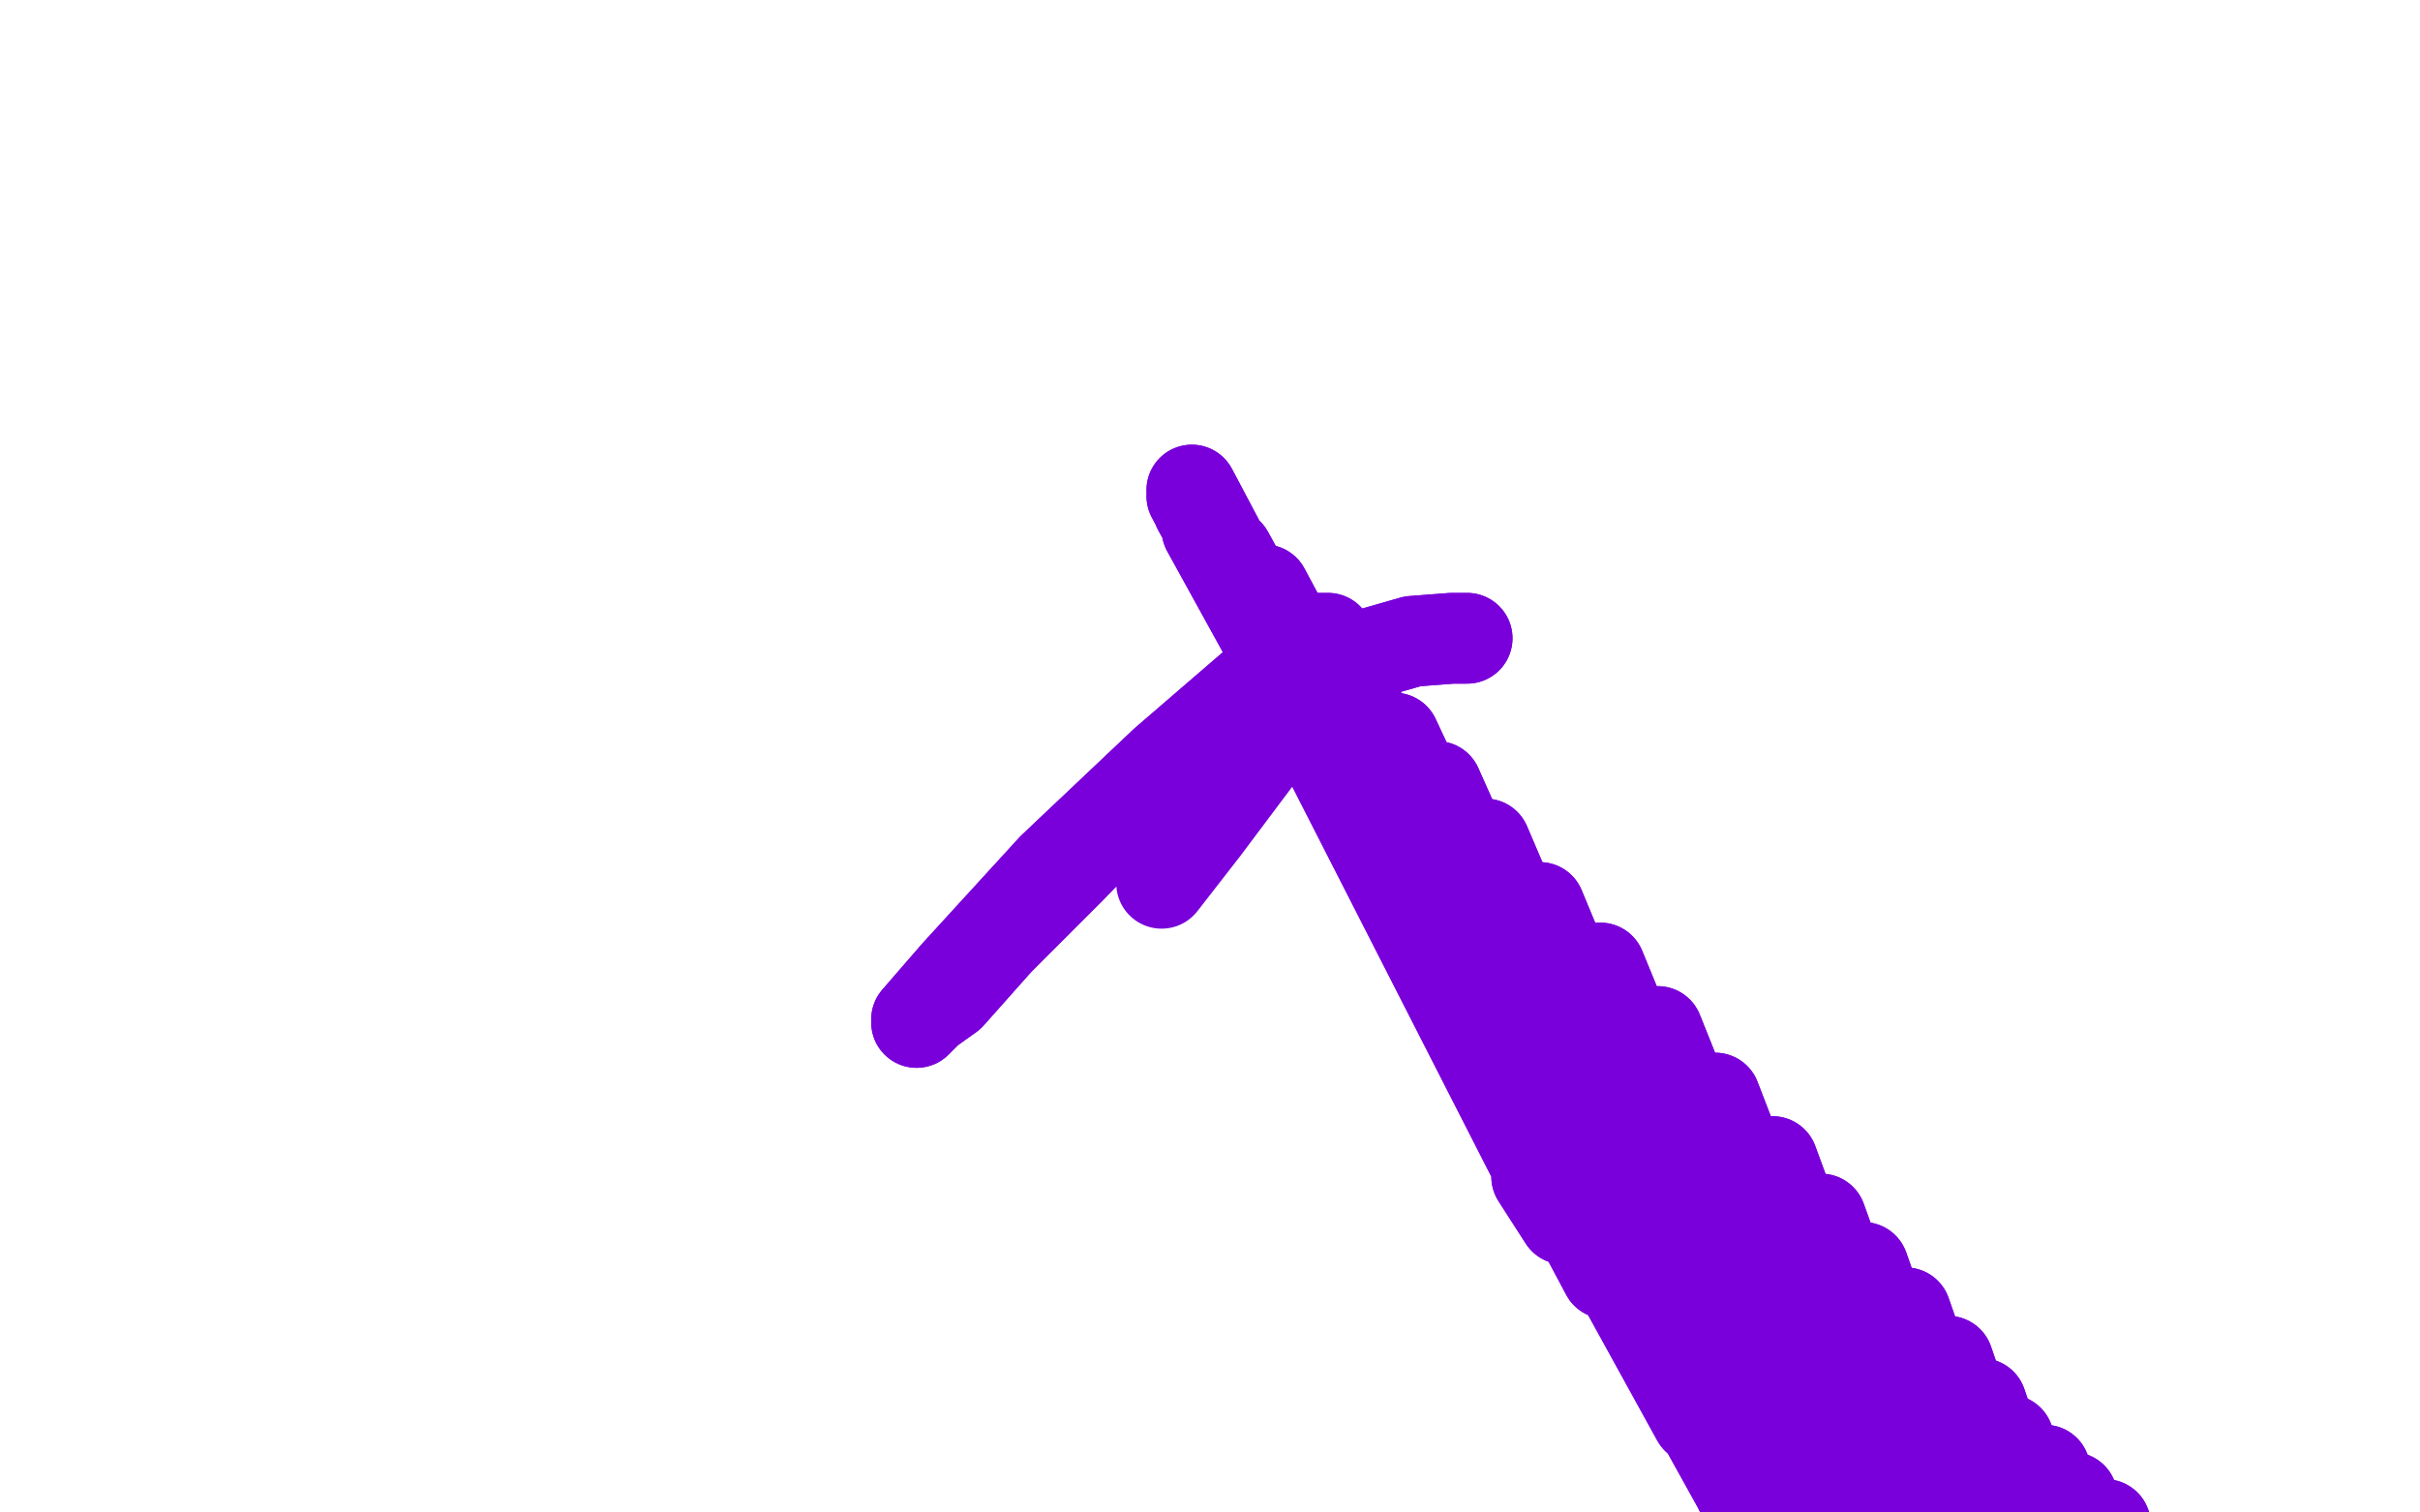
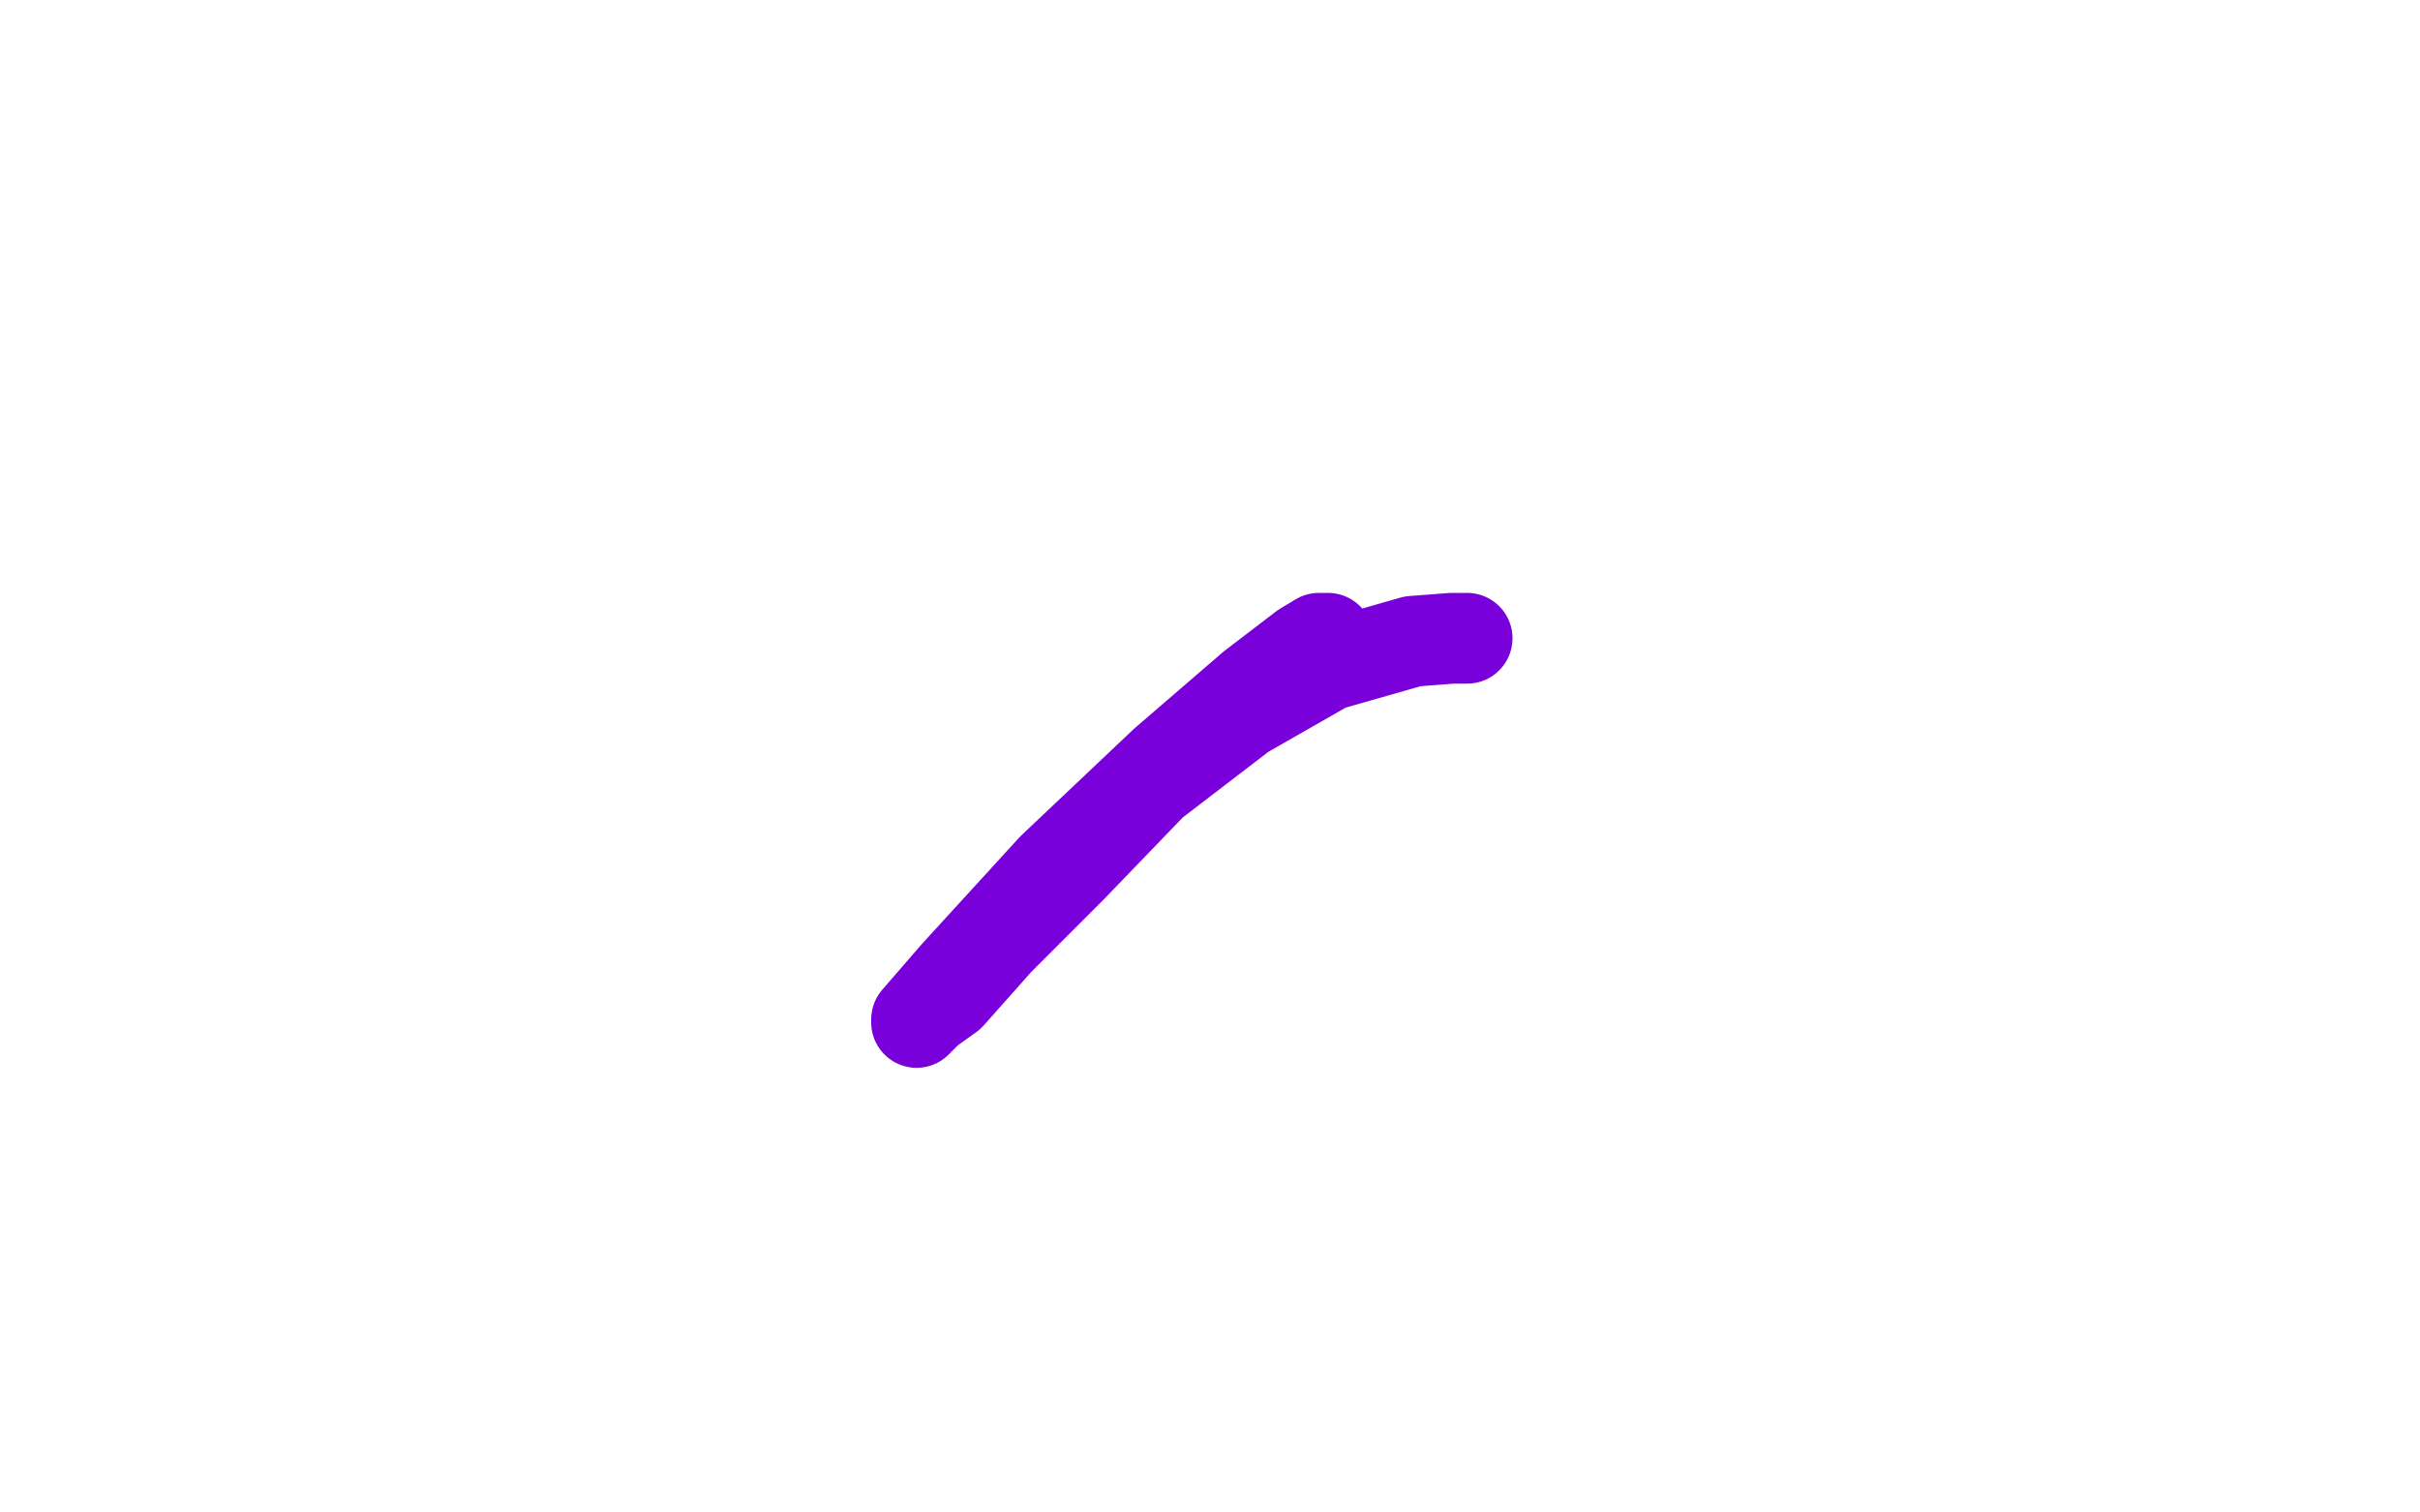
<svg xmlns="http://www.w3.org/2000/svg" width="800" height="500" version="1.1" style="stroke-antialiasing: false">
  <desc>This SVG has been created on https://colorillo.com/</desc>
-   <rect x="0" y="0" width="800" height="500" style="fill: rgb(255,255,255); stroke-width:0" />
-   <circle cx="507.5" cy="384.5" r="15" style="fill: #7a00db; stroke-antialiasing: false; stroke-antialias: 0; opacity: 1.0" />
-   <polyline points="508,389 517,403 517,403 394,162 394,162 531,421 531,421 394,164 394,164 548,444 548,444 396,168 396,168 561,469 561,469 399,175 399,175 576,494 406,183 593,522 418,195 607,548 432,212 618,575 446,228 630,605 461,244 642,635 475,260 654,663 491,279 668,693 509,300 684,721 529,320 705,749 548,341 722,775 567,363 735,798 586,384 748,824 602,403 762,848 616,419 774,864 630,434 785,877 644,450 796,893 655,464 808,908 664,476 820,922 676,486 830,935 685,495 840,947 696,504 851,959 705,515 860,971 714,524 868,980 725,533 873,987 733,540 877,992 740,547 881,996 744,552 887,1000 749,555 891,1002 752,560 895,1004 756,562 897,1006 758,566" style="fill: none; stroke: #7a00db; stroke-width: 30; stroke-linejoin: round; stroke-linecap: round; stroke-antialiasing: false; stroke-antialias: 0; opacity: 1.0" />
-   <polyline points="508,389 517,403 517,403 394,162 394,162 531,421 531,421 394,164 394,164 548,444 548,444 396,168 396,168 561,469 561,469 399,175 576,494 406,183 593,522 418,195 607,548 432,212 618,575 446,228 630,605 461,244 642,635 475,260 654,663 491,279 668,693 509,300 684,721 529,320 705,749 548,341 722,775 567,363 735,798 586,384 748,824 602,403 762,848 616,419 774,864 630,434 785,877 644,450 796,893 655,464 808,908 664,476 820,922 676,486 830,935 685,495 840,947 696,504 851,959 705,515 860,971 714,524 868,980 725,533 873,987 733,540 877,992 740,547 881,996 744,552 887,1000 749,555 891,1002 752,560 895,1004 756,562 897,1006 758,566 898,1007 762,566" style="fill: none; stroke: #7a00db; stroke-width: 30; stroke-linejoin: round; stroke-linecap: round; stroke-antialiasing: false; stroke-antialias: 0; opacity: 1.0" />
  <polyline points="485,211 485,211 485,211 480,211 480,211 467,212 467,212 439,220 439,220 411,236 411,236 381,259 381,259 354,287 330,311 314,329 307,334 303,338 303,337 316,322 348,287 385,252 414,227 431,214 436,211 439,211 435,221" style="fill: none; stroke: #7a00db; stroke-width: 30; stroke-linejoin: round; stroke-linecap: round; stroke-antialiasing: false; stroke-antialias: 0; opacity: 1.0" />
-   <polyline points="485,211 485,211 485,211 480,211 480,211 467,212 467,212 439,220 439,220 411,236 411,236 381,259 354,287 330,311 314,329 307,334 303,338 303,337 316,322 348,287 385,252 414,227 431,214 436,211 439,211 435,221 416,250 398,274 384,292" style="fill: none; stroke: #7a00db; stroke-width: 30; stroke-linejoin: round; stroke-linecap: round; stroke-antialiasing: false; stroke-antialias: 0; opacity: 1.0" />
</svg>